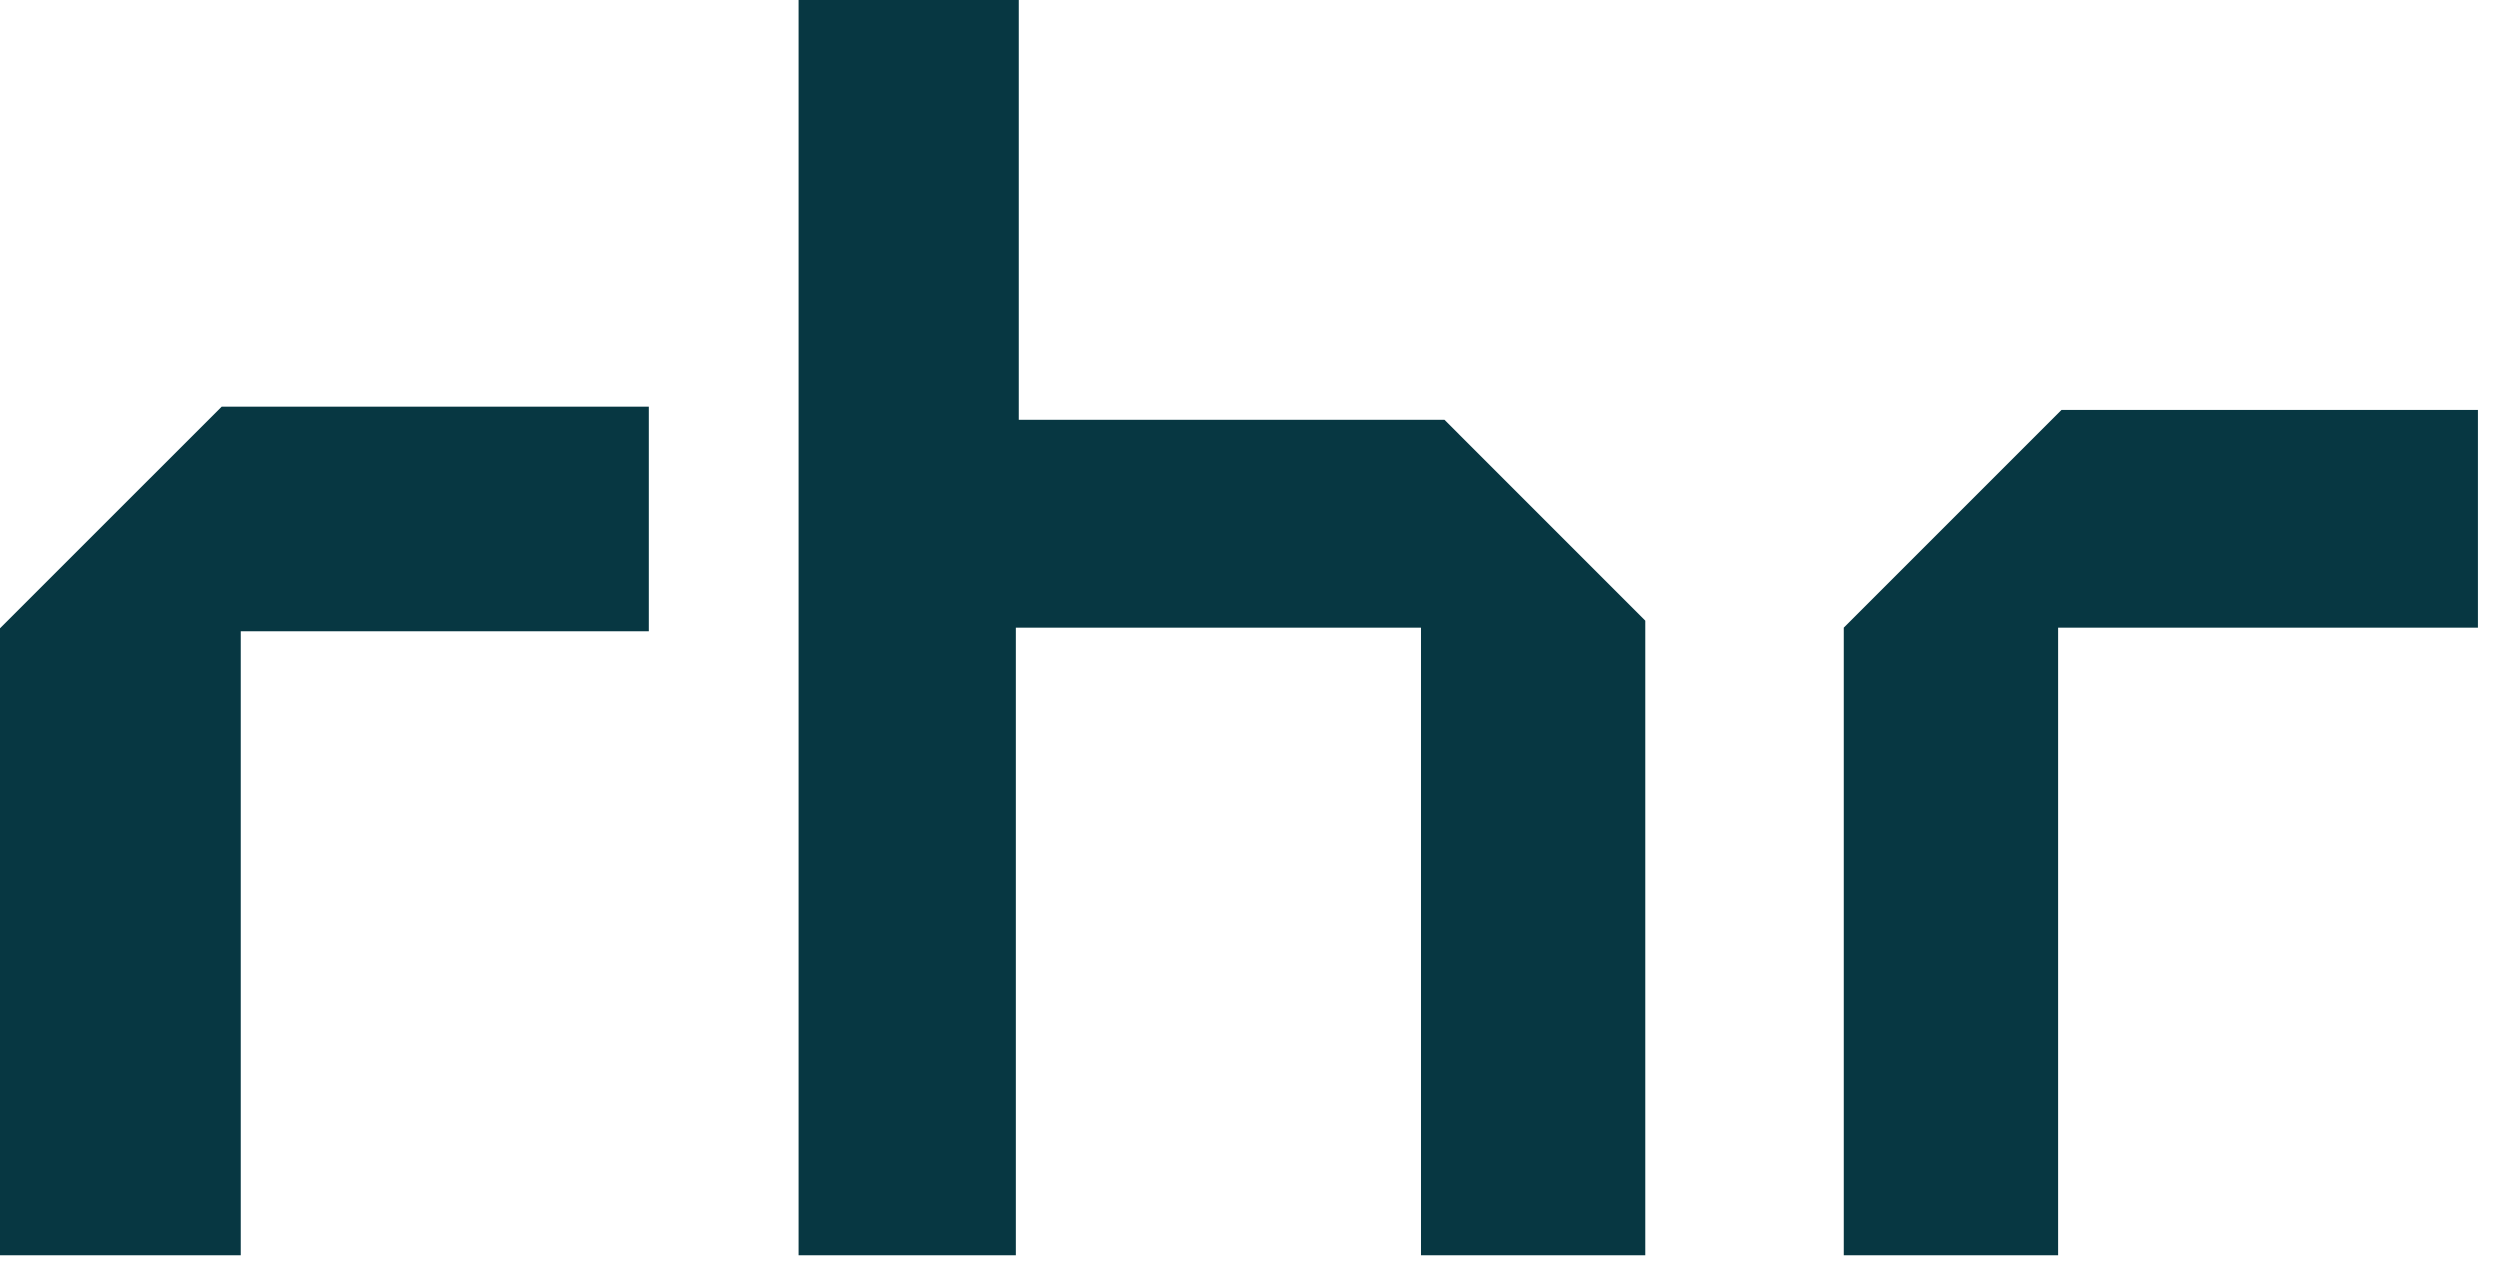
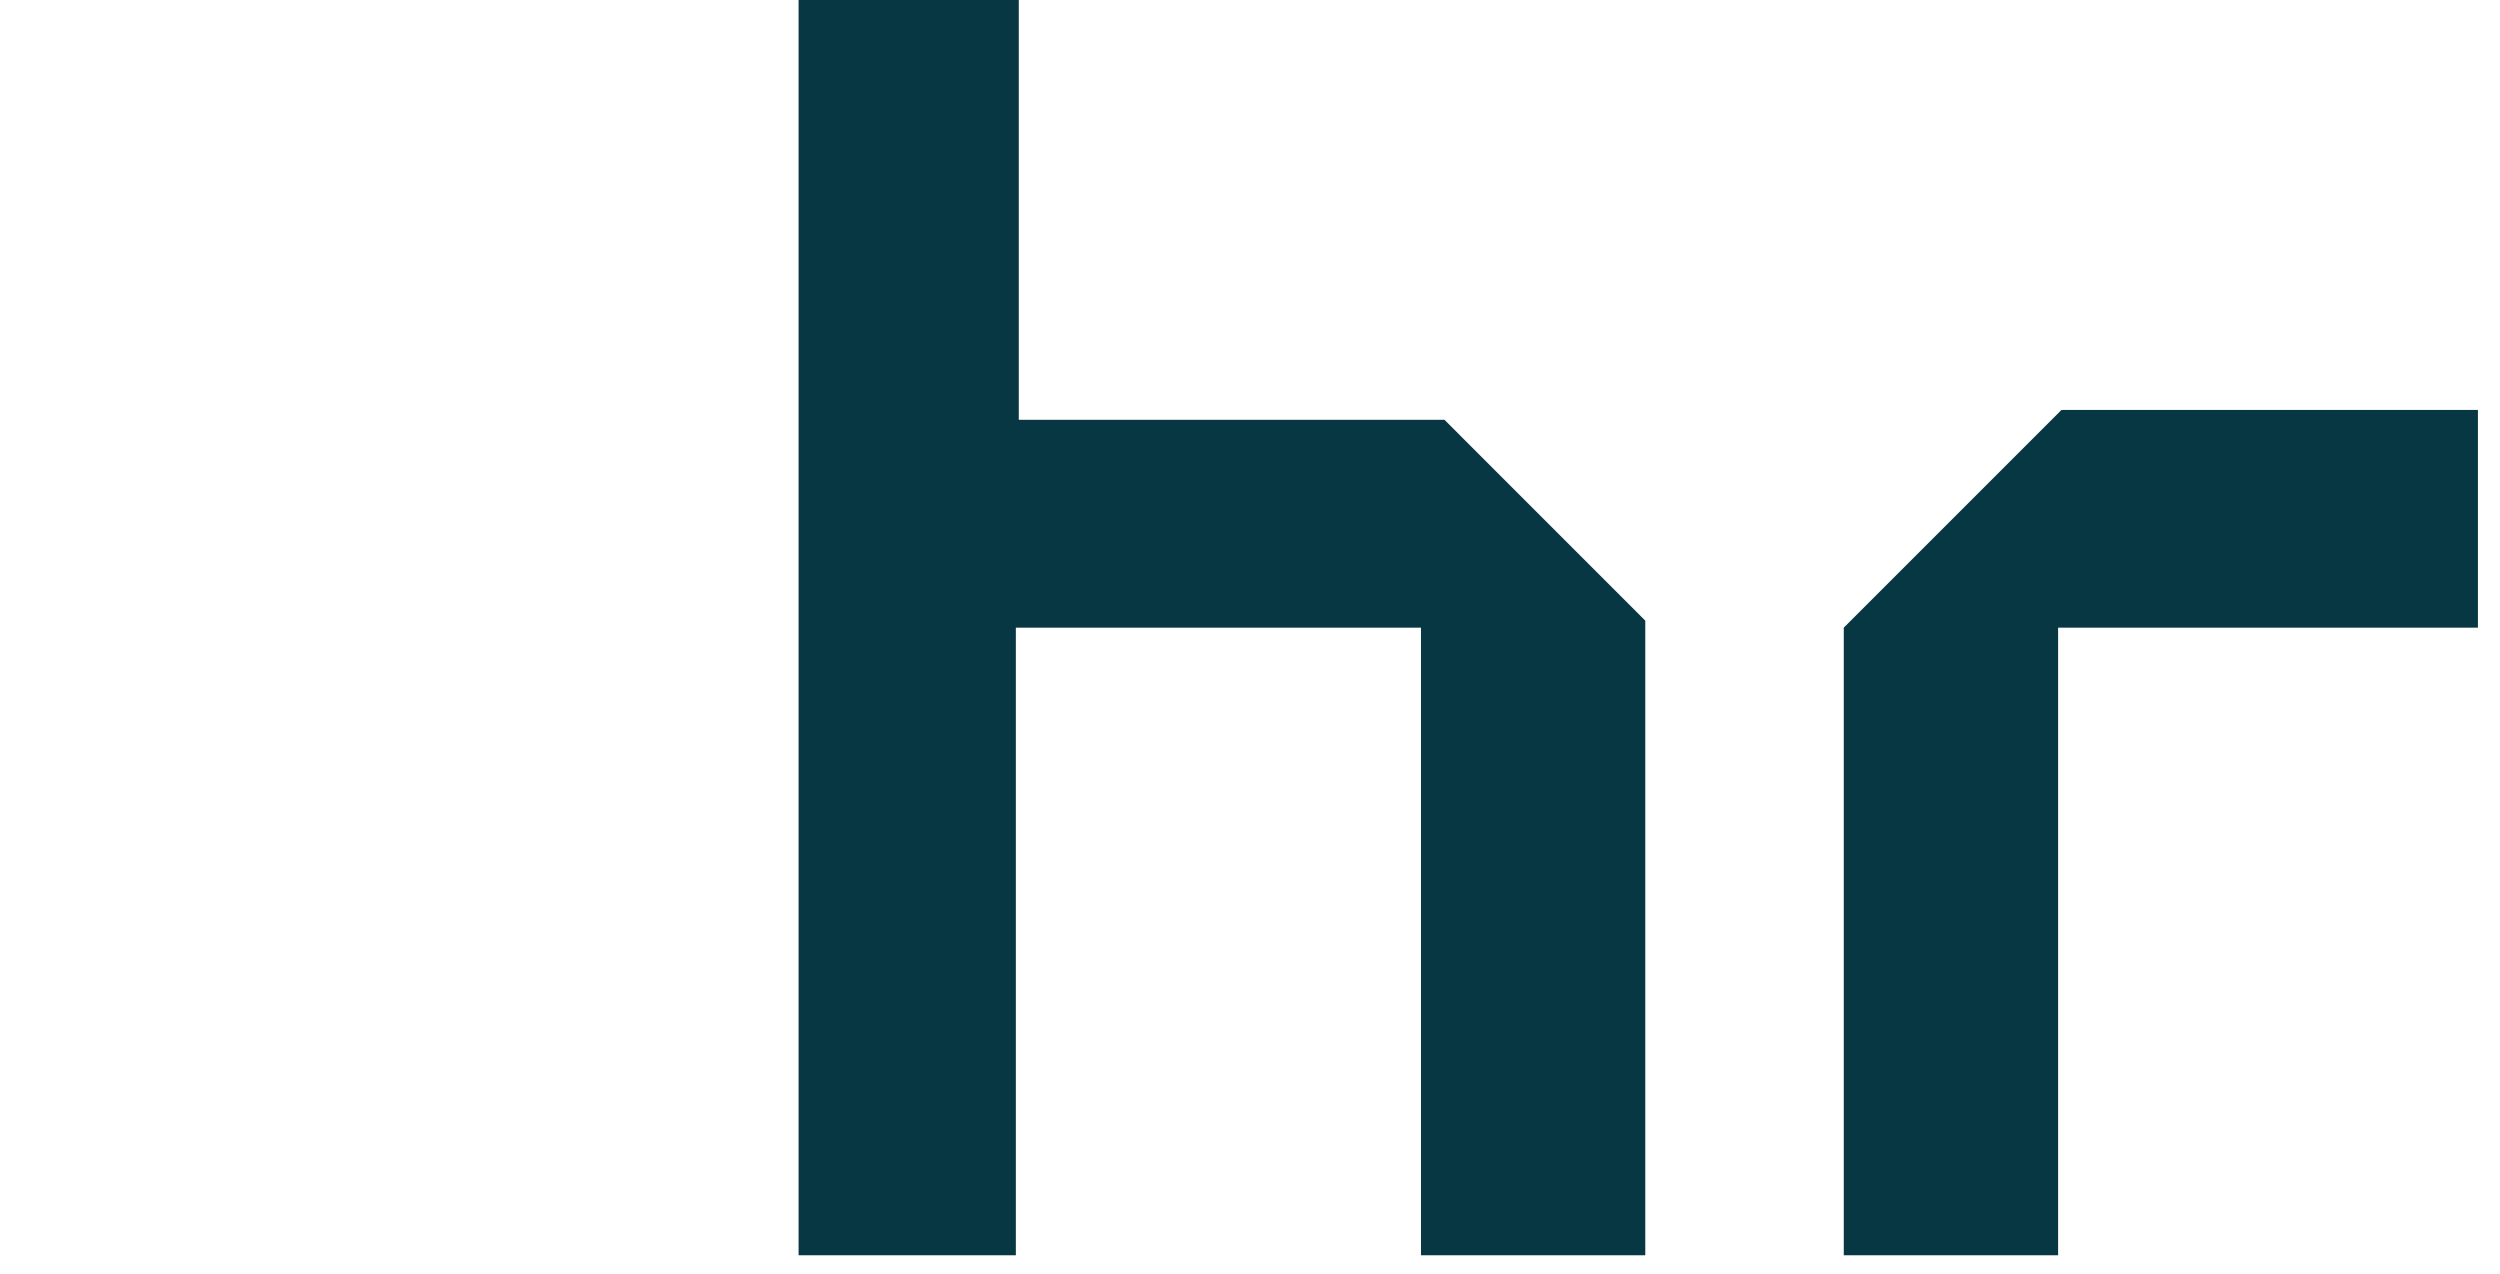
<svg xmlns="http://www.w3.org/2000/svg" width="53" height="27" viewBox="0 0 53 27" fill="none">
-   <path d="M0 26.612V13.32L4.7 8.621H13.755V13.383H5.104V26.612H0Z" fill="#073742" />
-   <path d="M16.93 26.612V0H21.598V8.9H30.623L34.88 13.158V26.612H30.125V13.306H21.536V26.612H16.93Z" fill="#073742" />
+   <path d="M16.93 26.612V0H21.598V8.9H30.623L34.88 13.158V26.612H30.125V13.306H21.536V26.612H16.93" fill="#073742" />
  <path d="M39.088 26.612V13.306L43.703 8.691H52.532V13.306H43.632V26.612H39.088Z" fill="#073742" />
</svg>